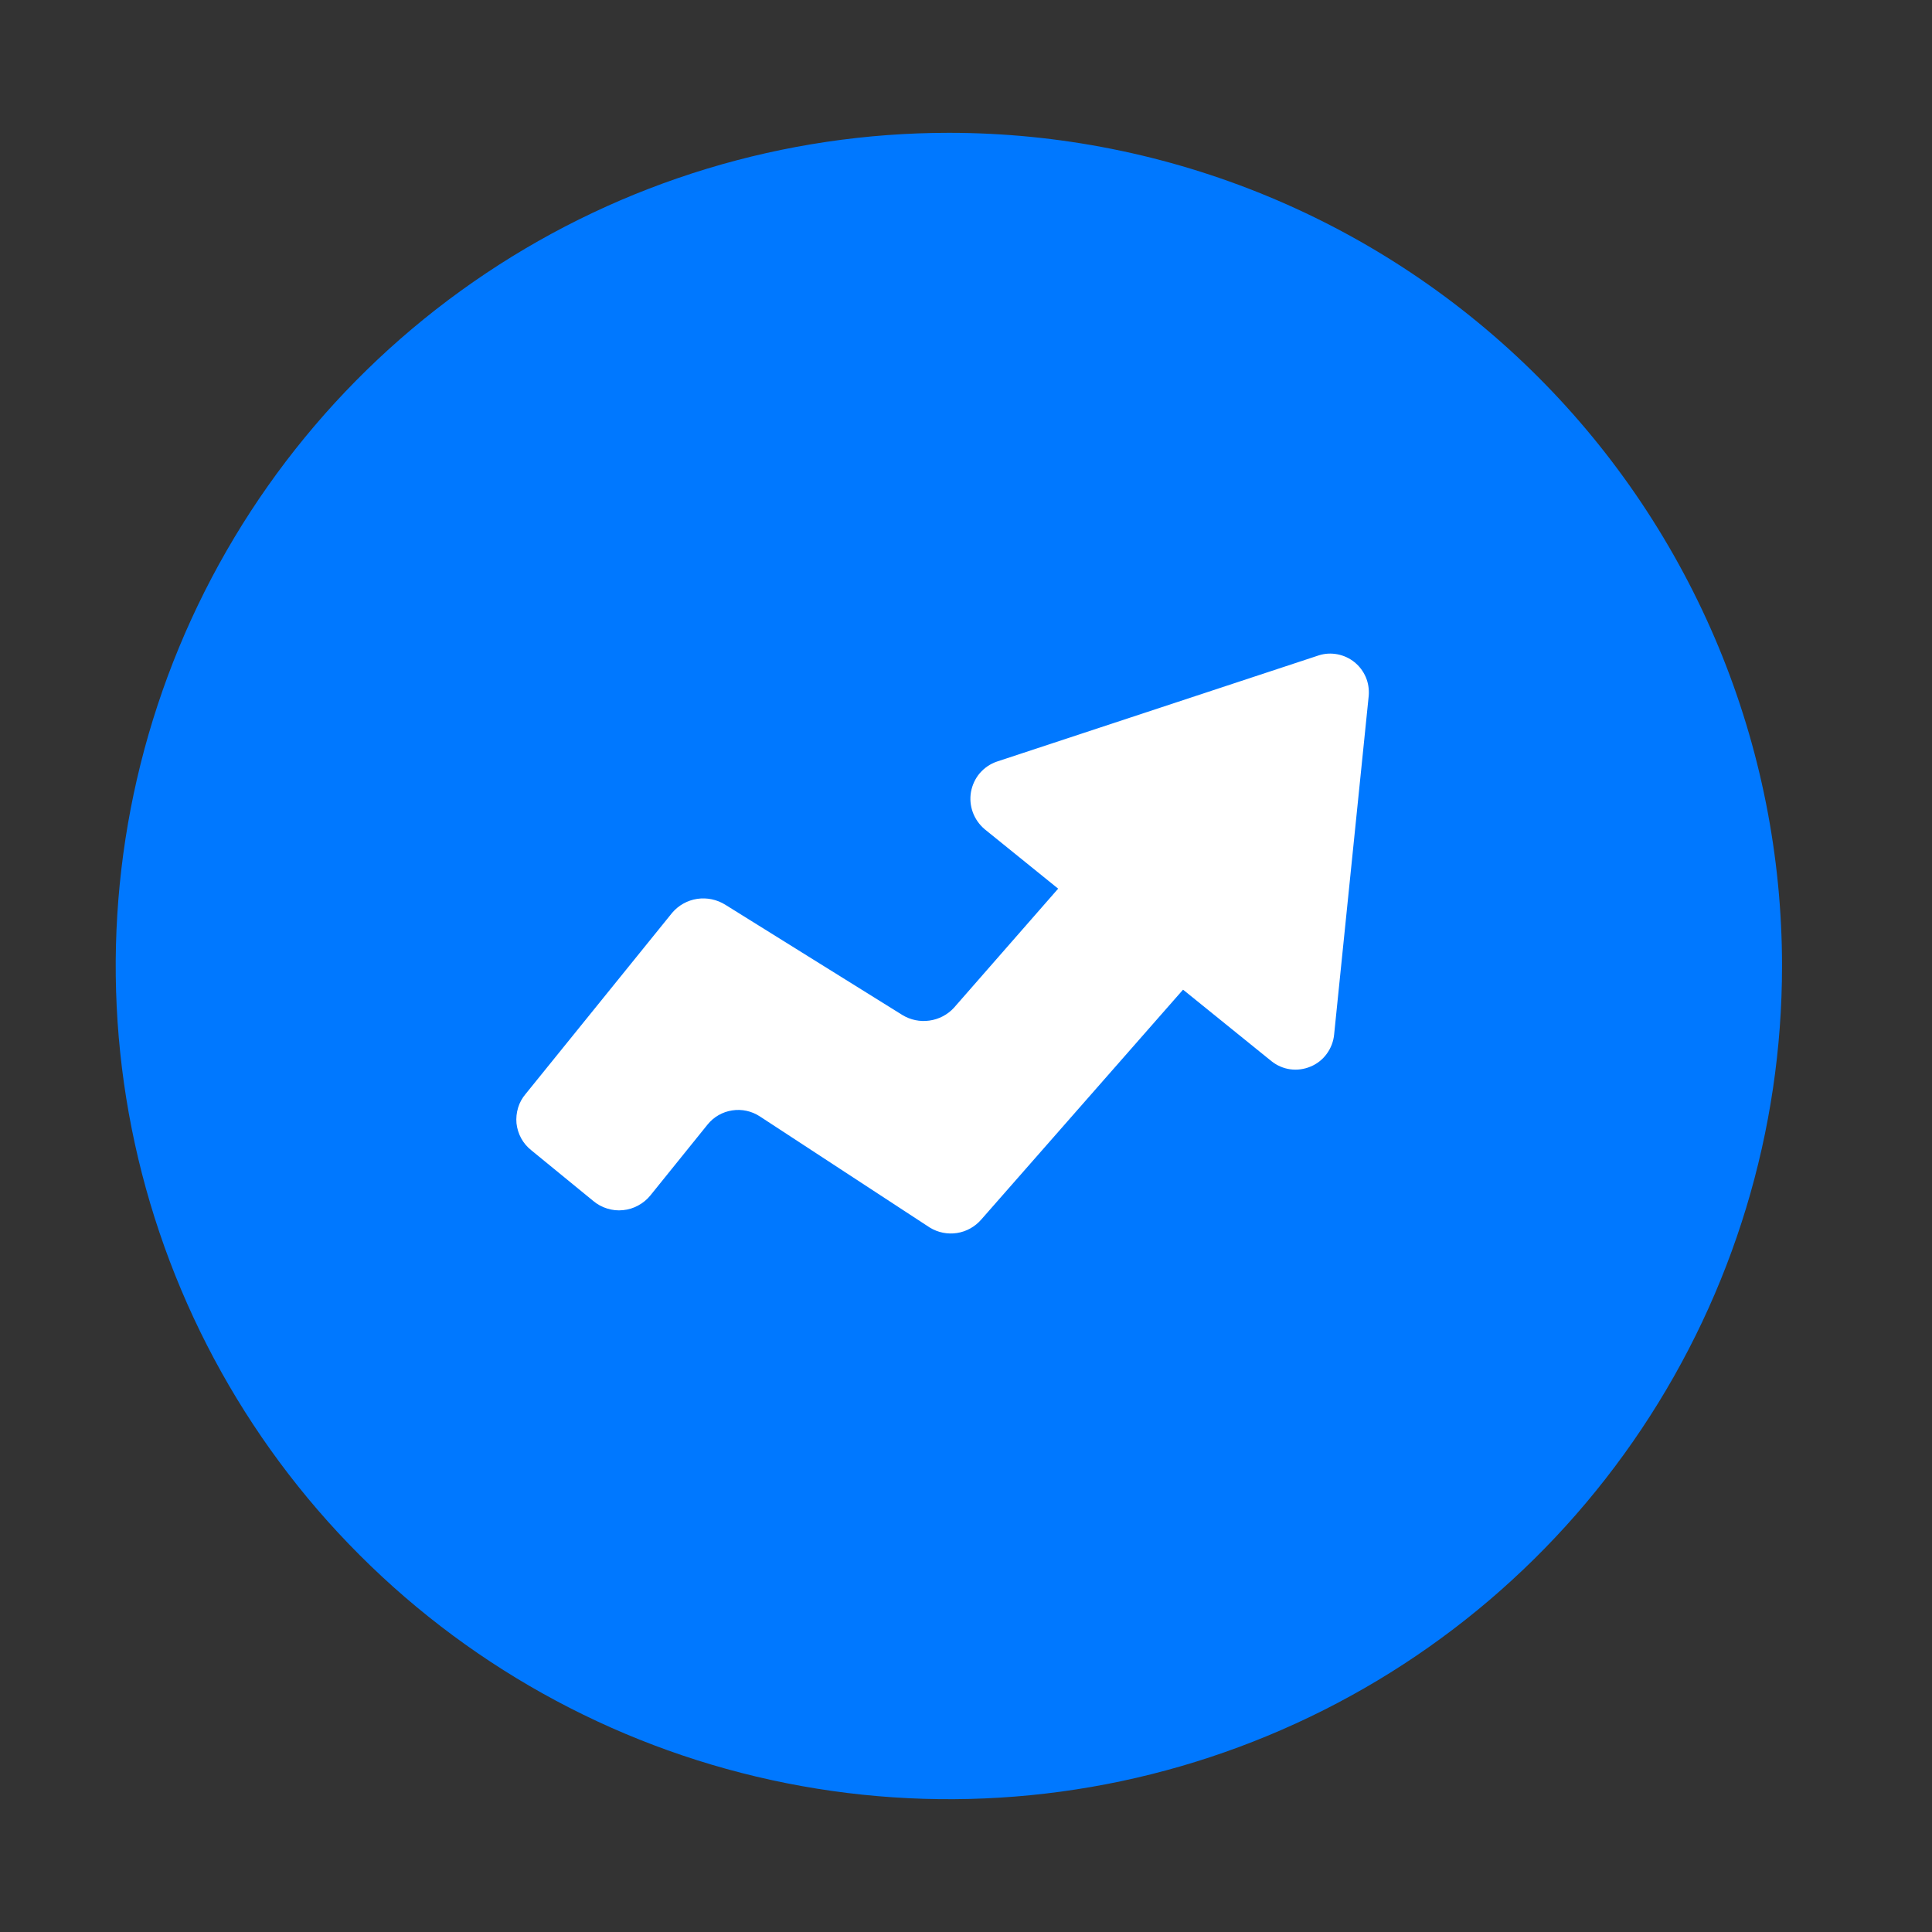
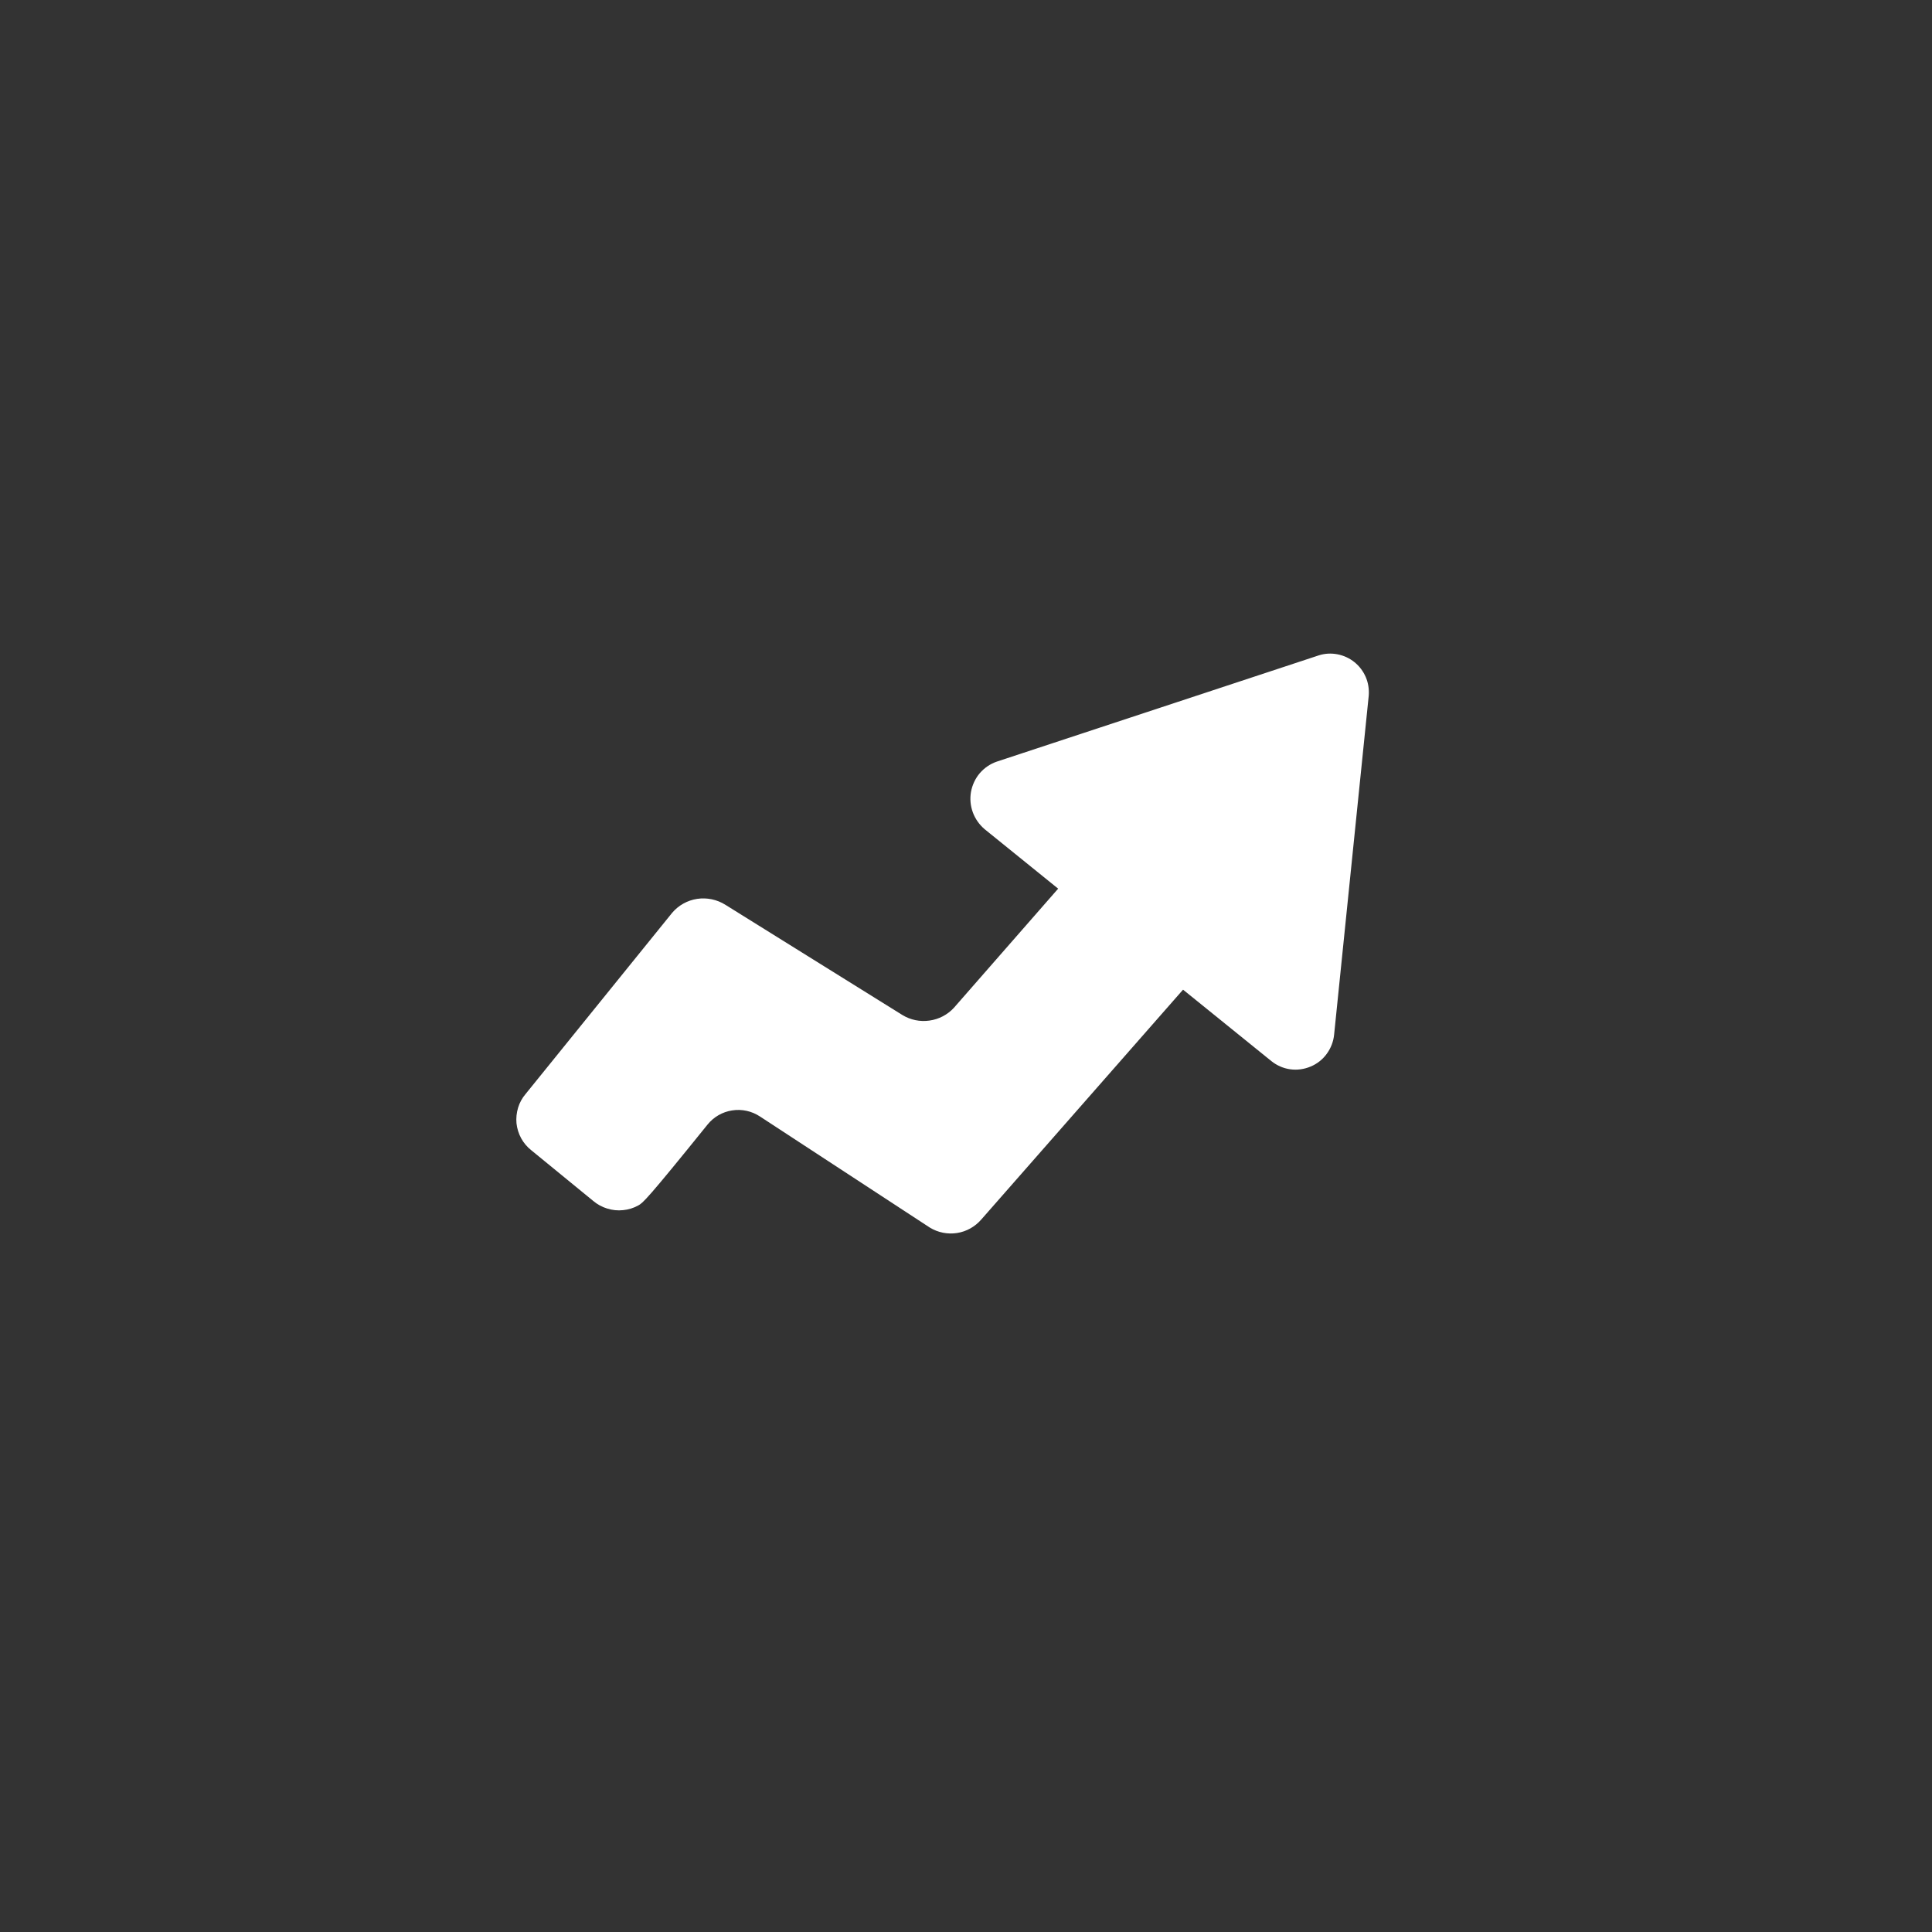
<svg xmlns="http://www.w3.org/2000/svg" width="24" height="24" viewBox="0 0 24 24" fill="none">
  <rect x="0" y="0" width="24" height="24" fill="#333333" stroke="none" />
  <g clip-path="url(#clip0_2497_18598)">
-     <path d="M11.787 1.65C9.74 1.65 7.739 2.257 6.037 3.395C4.335 4.532 3.009 6.148 2.225 8.04C1.442 9.931 1.237 12.012 1.636 14.02C2.036 16.027 3.021 17.872 4.469 19.319C5.916 20.766 7.761 21.752 9.768 22.151C11.776 22.551 13.857 22.346 15.748 21.562C17.64 20.779 19.256 19.453 20.393 17.75C21.53 16.049 22.137 14.047 22.137 12C22.137 10.641 21.87 9.295 21.35 8.04C20.829 6.784 20.067 5.643 19.106 4.682C18.145 3.721 17.004 2.958 15.748 2.438C14.493 1.918 13.147 1.65 11.787 1.65Z" fill="#0078FF" />
    <path d="M16.383 8.141L12.383 9.461C12.301 9.489 12.228 9.539 12.171 9.605C12.115 9.671 12.078 9.751 12.062 9.837C12.047 9.922 12.055 10.01 12.085 10.092C12.115 10.173 12.166 10.245 12.232 10.301L15.793 13.181C15.86 13.235 15.941 13.271 16.027 13.283C16.113 13.295 16.201 13.283 16.281 13.249C16.361 13.216 16.431 13.161 16.482 13.09C16.533 13.02 16.565 12.937 16.573 12.851L17.003 8.641C17.009 8.562 16.997 8.483 16.966 8.411C16.935 8.339 16.887 8.275 16.826 8.226C16.764 8.176 16.692 8.143 16.615 8.128C16.537 8.113 16.458 8.117 16.383 8.141Z" fill="white" />
-     <path d="M7.37 14.919L6.6 14.289C6.548 14.248 6.506 14.198 6.474 14.14C6.443 14.083 6.423 14.019 6.416 13.954C6.41 13.889 6.417 13.823 6.436 13.76C6.455 13.697 6.487 13.639 6.53 13.589L8.35 11.339C8.429 11.246 8.54 11.184 8.661 11.166C8.782 11.148 8.906 11.174 9.01 11.239L11.21 12.609C11.31 12.67 11.429 12.695 11.546 12.678C11.662 12.662 11.77 12.606 11.85 12.519L13.46 10.679C13.506 10.632 13.561 10.595 13.622 10.57C13.683 10.544 13.749 10.531 13.815 10.531C13.881 10.531 13.946 10.544 14.007 10.57C14.068 10.595 14.123 10.632 14.17 10.679L14.92 11.339C15.011 11.433 15.062 11.558 15.062 11.689C15.062 11.82 15.011 11.946 14.92 12.039L12.19 15.149C12.112 15.239 12.005 15.299 11.888 15.317C11.771 15.335 11.651 15.311 11.55 15.249L9.44 13.869C9.338 13.802 9.215 13.775 9.095 13.794C8.975 13.812 8.866 13.875 8.79 13.969L8.08 14.849C8.038 14.901 7.986 14.944 7.928 14.975C7.87 15.007 7.805 15.027 7.739 15.033C7.673 15.04 7.606 15.033 7.543 15.013C7.48 14.994 7.421 14.962 7.37 14.919Z" fill="white" />
+     <path d="M7.37 14.919L6.6 14.289C6.548 14.248 6.506 14.198 6.474 14.14C6.443 14.083 6.423 14.019 6.416 13.954C6.41 13.889 6.417 13.823 6.436 13.76C6.455 13.697 6.487 13.639 6.53 13.589L8.35 11.339C8.429 11.246 8.54 11.184 8.661 11.166C8.782 11.148 8.906 11.174 9.01 11.239L11.21 12.609C11.31 12.67 11.429 12.695 11.546 12.678C11.662 12.662 11.77 12.606 11.85 12.519L13.46 10.679C13.506 10.632 13.561 10.595 13.622 10.57C13.683 10.544 13.749 10.531 13.815 10.531C13.881 10.531 13.946 10.544 14.007 10.57C14.068 10.595 14.123 10.632 14.17 10.679L14.92 11.339C15.011 11.433 15.062 11.558 15.062 11.689C15.062 11.82 15.011 11.946 14.92 12.039L12.19 15.149C12.112 15.239 12.005 15.299 11.888 15.317C11.771 15.335 11.651 15.311 11.55 15.249L9.44 13.869C9.338 13.802 9.215 13.775 9.095 13.794C8.975 13.812 8.866 13.875 8.79 13.969C8.038 14.901 7.986 14.944 7.928 14.975C7.87 15.007 7.805 15.027 7.739 15.033C7.673 15.04 7.606 15.033 7.543 15.013C7.48 14.994 7.421 14.962 7.37 14.919Z" fill="white" />
  </g>
  <defs>
    <clipPath id="clip0_2497_18598">
      <rect width="24" height="24" fill="white" />
    </clipPath>
  </defs>
</svg>